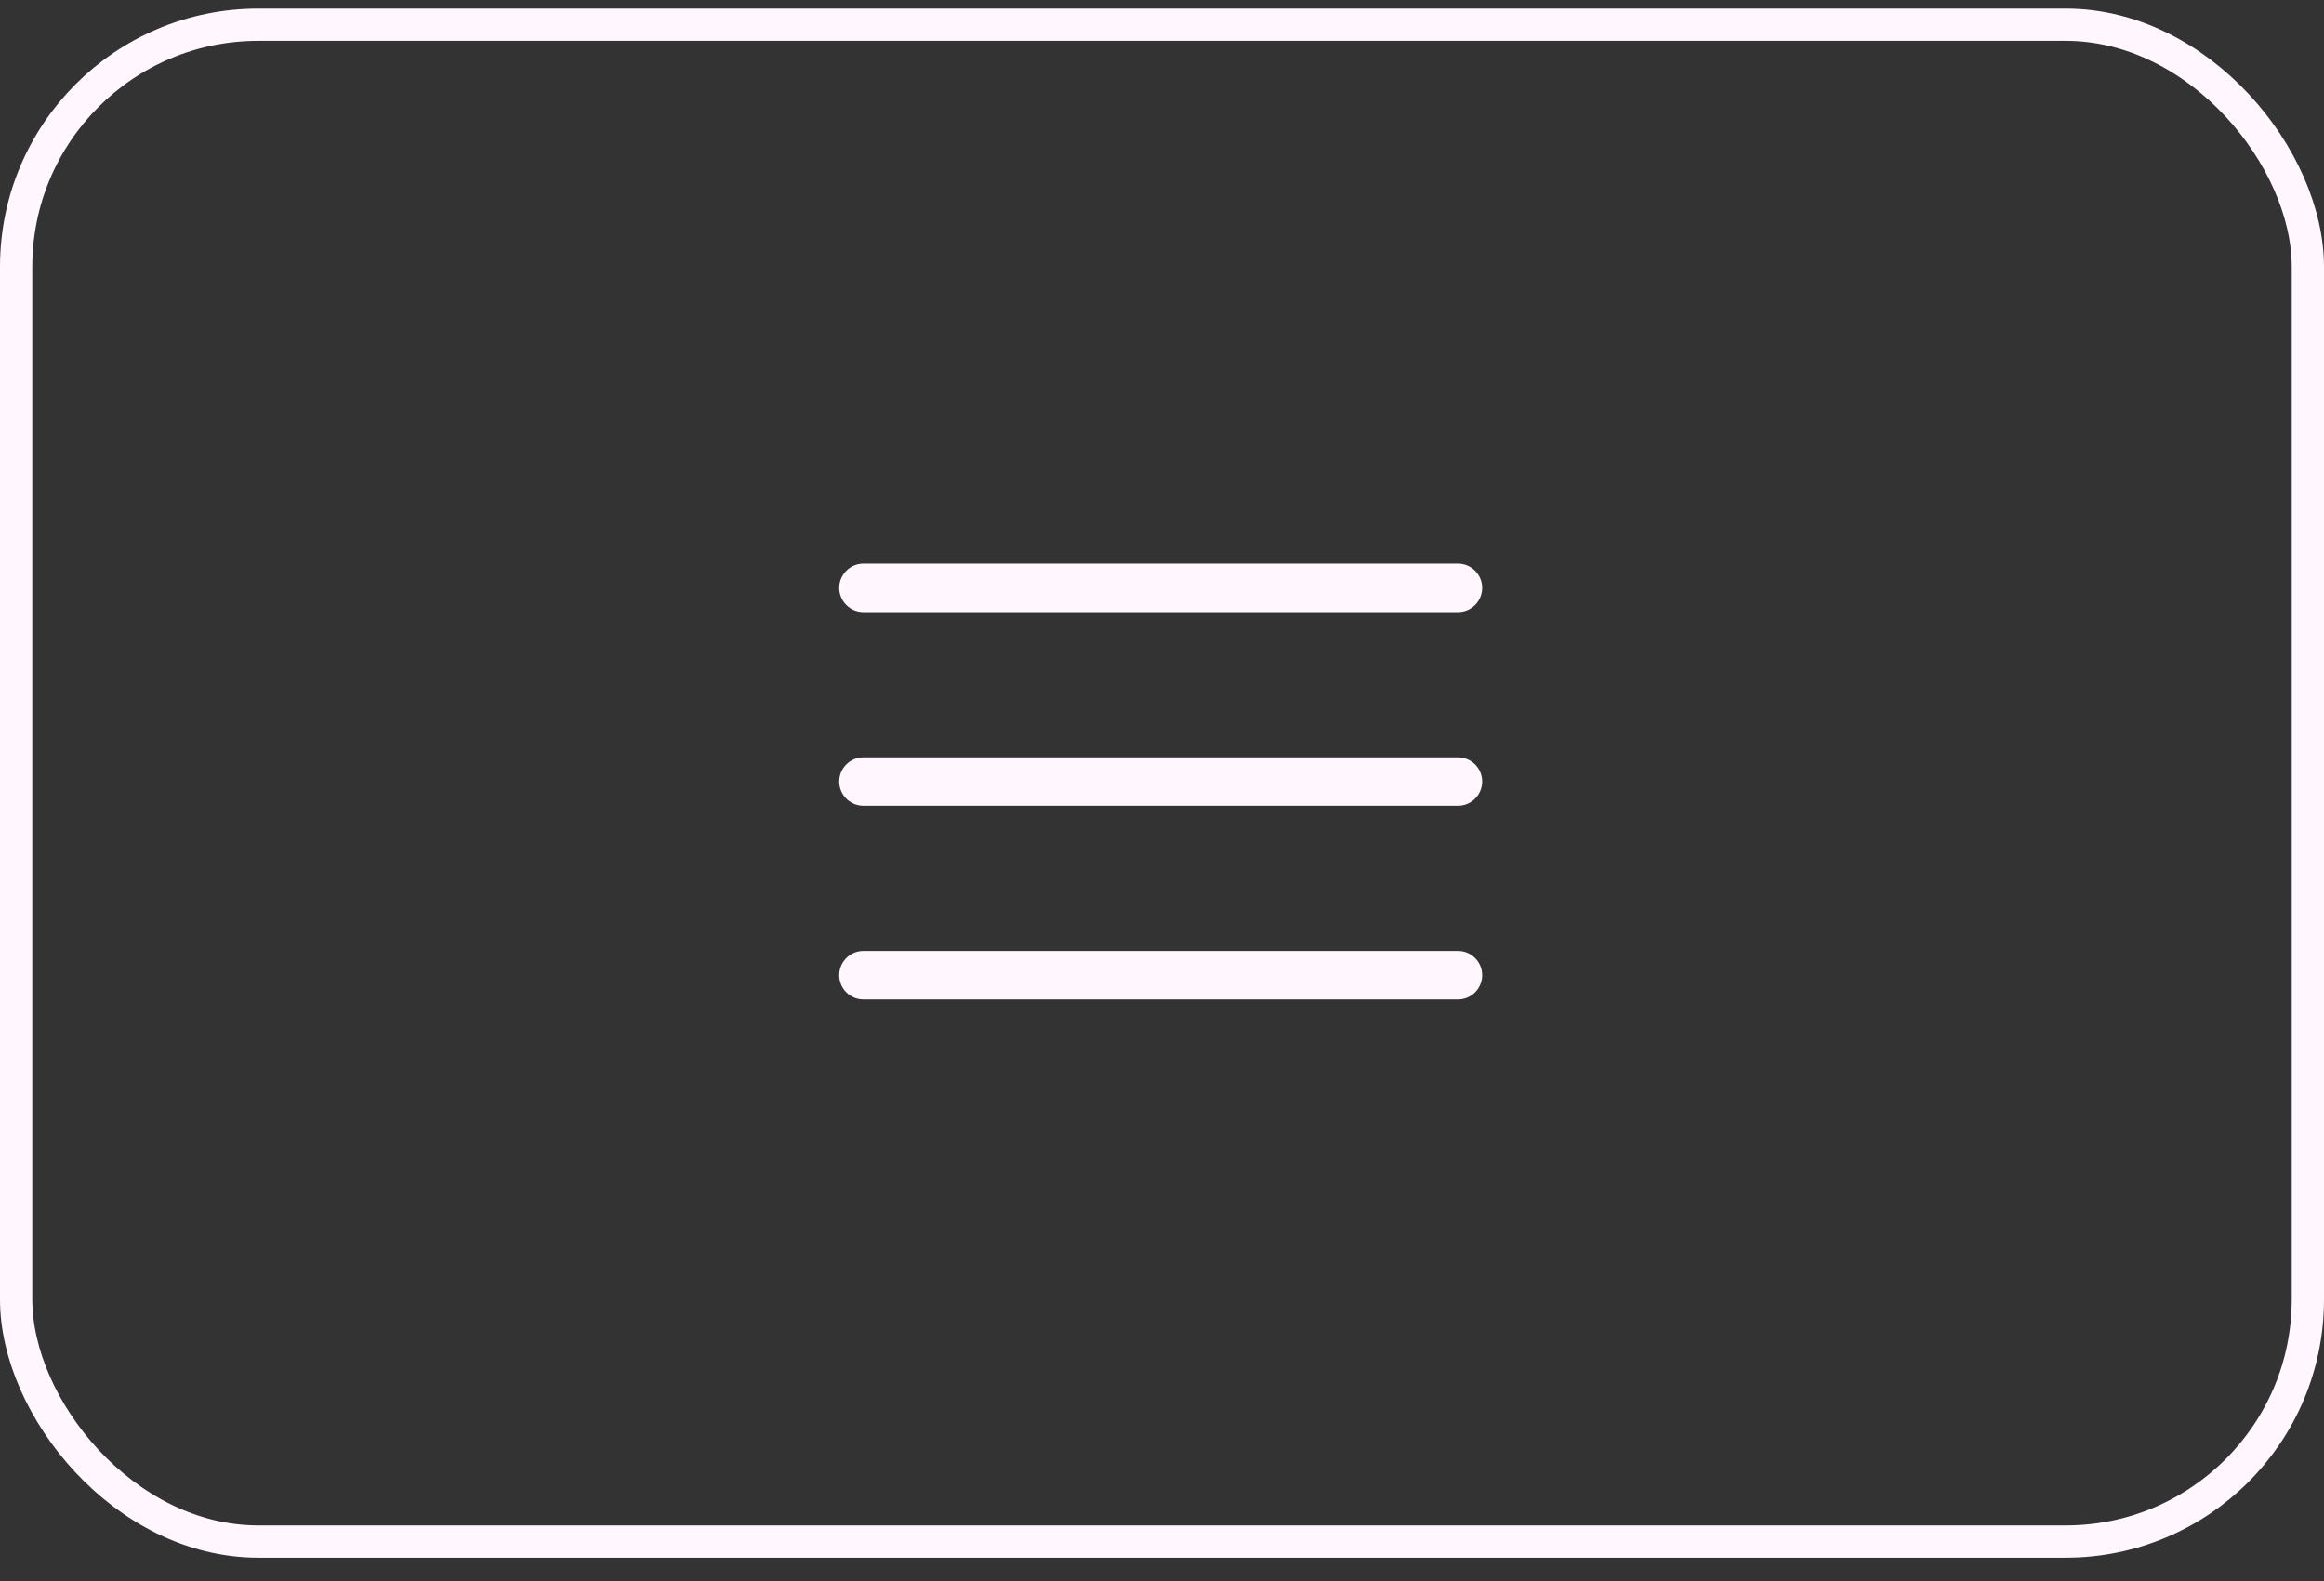
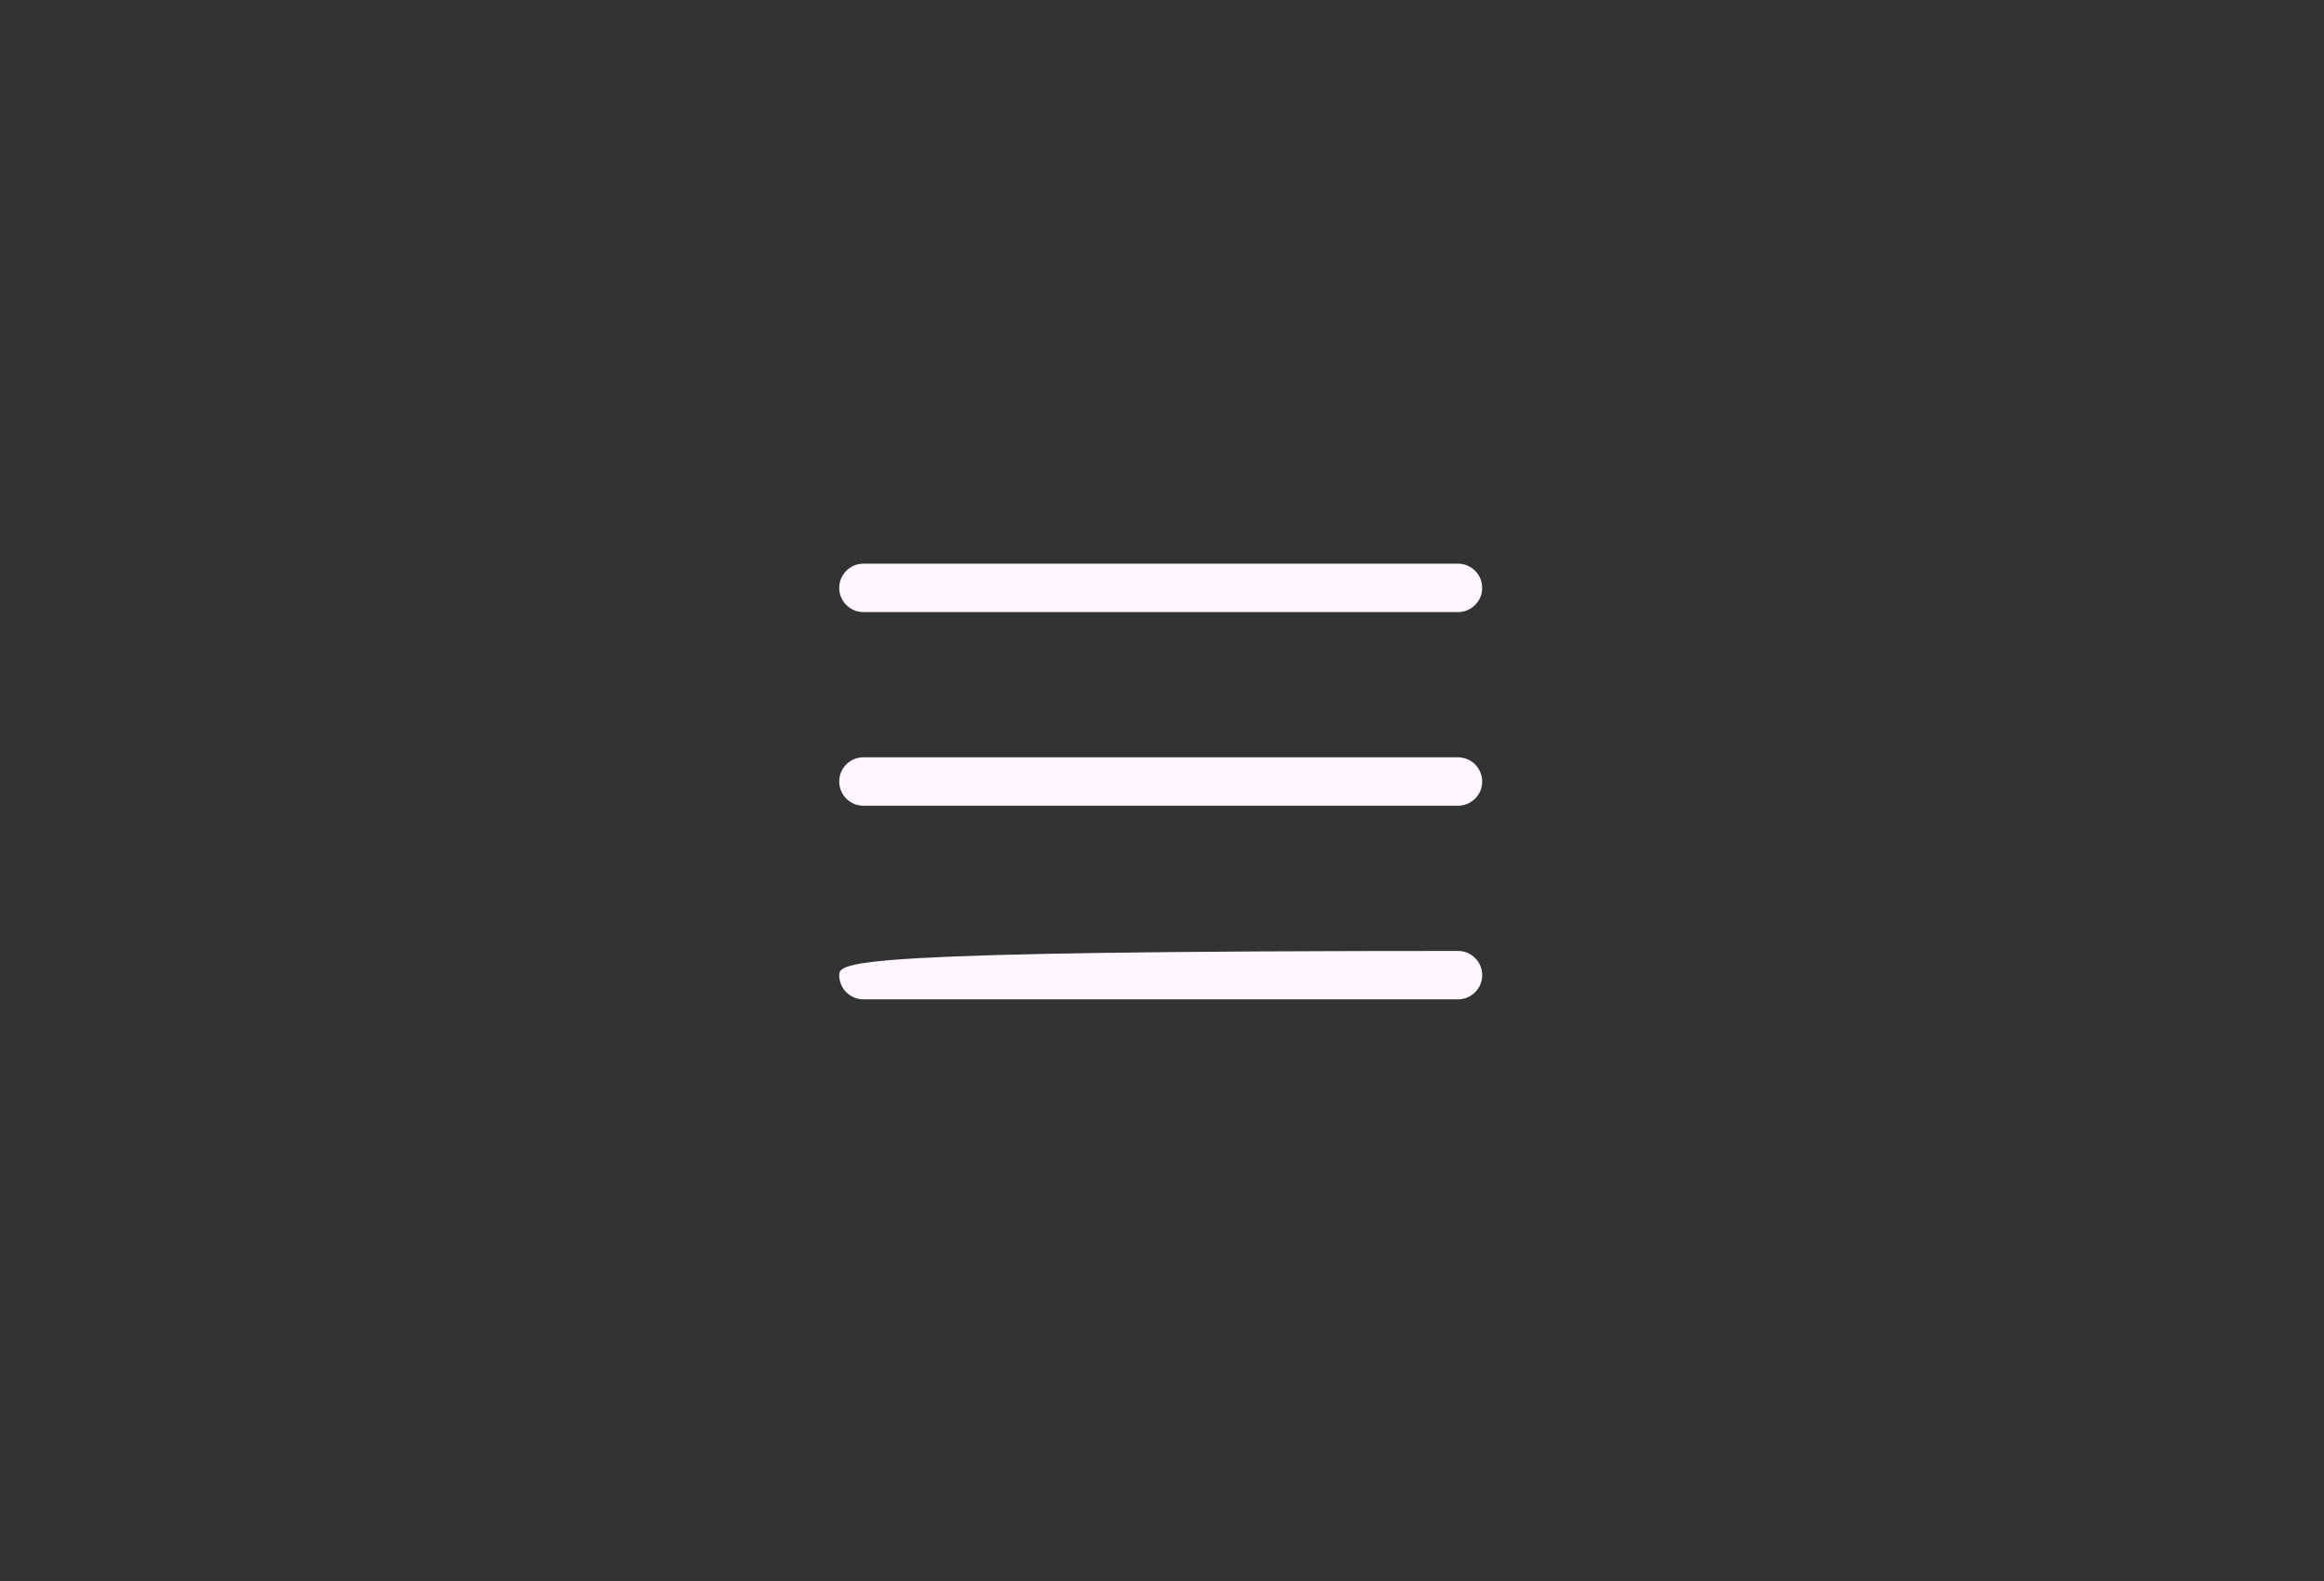
<svg xmlns="http://www.w3.org/2000/svg" width="72" height="49" viewBox="0 0 72 49" fill="none">
  <rect x="0" y="0" width="72" height="49" fill="#333333" stroke="none" />
-   <rect x="0.5" y="0.766" width="71" height="47" rx="7.5" stroke="#FFF6FE" />
  <path d="M45.17 18.966H26.75C26.336 18.966 26 18.63 26 18.216C26 17.802 26.336 17.466 26.75 17.466H45.17C45.584 17.466 45.92 17.802 45.92 18.216C45.92 18.63 45.584 18.966 45.17 18.966Z" fill="#FFF6FE" />
  <path d="M45.17 24.966H26.75C26.336 24.966 26 24.63 26 24.216C26 23.802 26.336 23.466 26.75 23.466H45.17C45.584 23.466 45.92 23.802 45.92 24.216C45.92 24.63 45.584 24.966 45.17 24.966Z" fill="#FFF6FE" />
-   <path d="M26.75 30.966H45.17C45.584 30.966 45.92 30.63 45.92 30.216C45.92 29.802 45.584 29.466 45.17 29.466H26.75C26.336 29.466 26 29.802 26 30.216C26 30.63 26.336 30.966 26.75 30.966Z" fill="#FFF6FE" />
+   <path d="M26.75 30.966H45.17C45.584 30.966 45.92 30.63 45.92 30.216C45.92 29.802 45.584 29.466 45.17 29.466C26.336 29.466 26 29.802 26 30.216C26 30.63 26.336 30.966 26.75 30.966Z" fill="#FFF6FE" />
</svg>